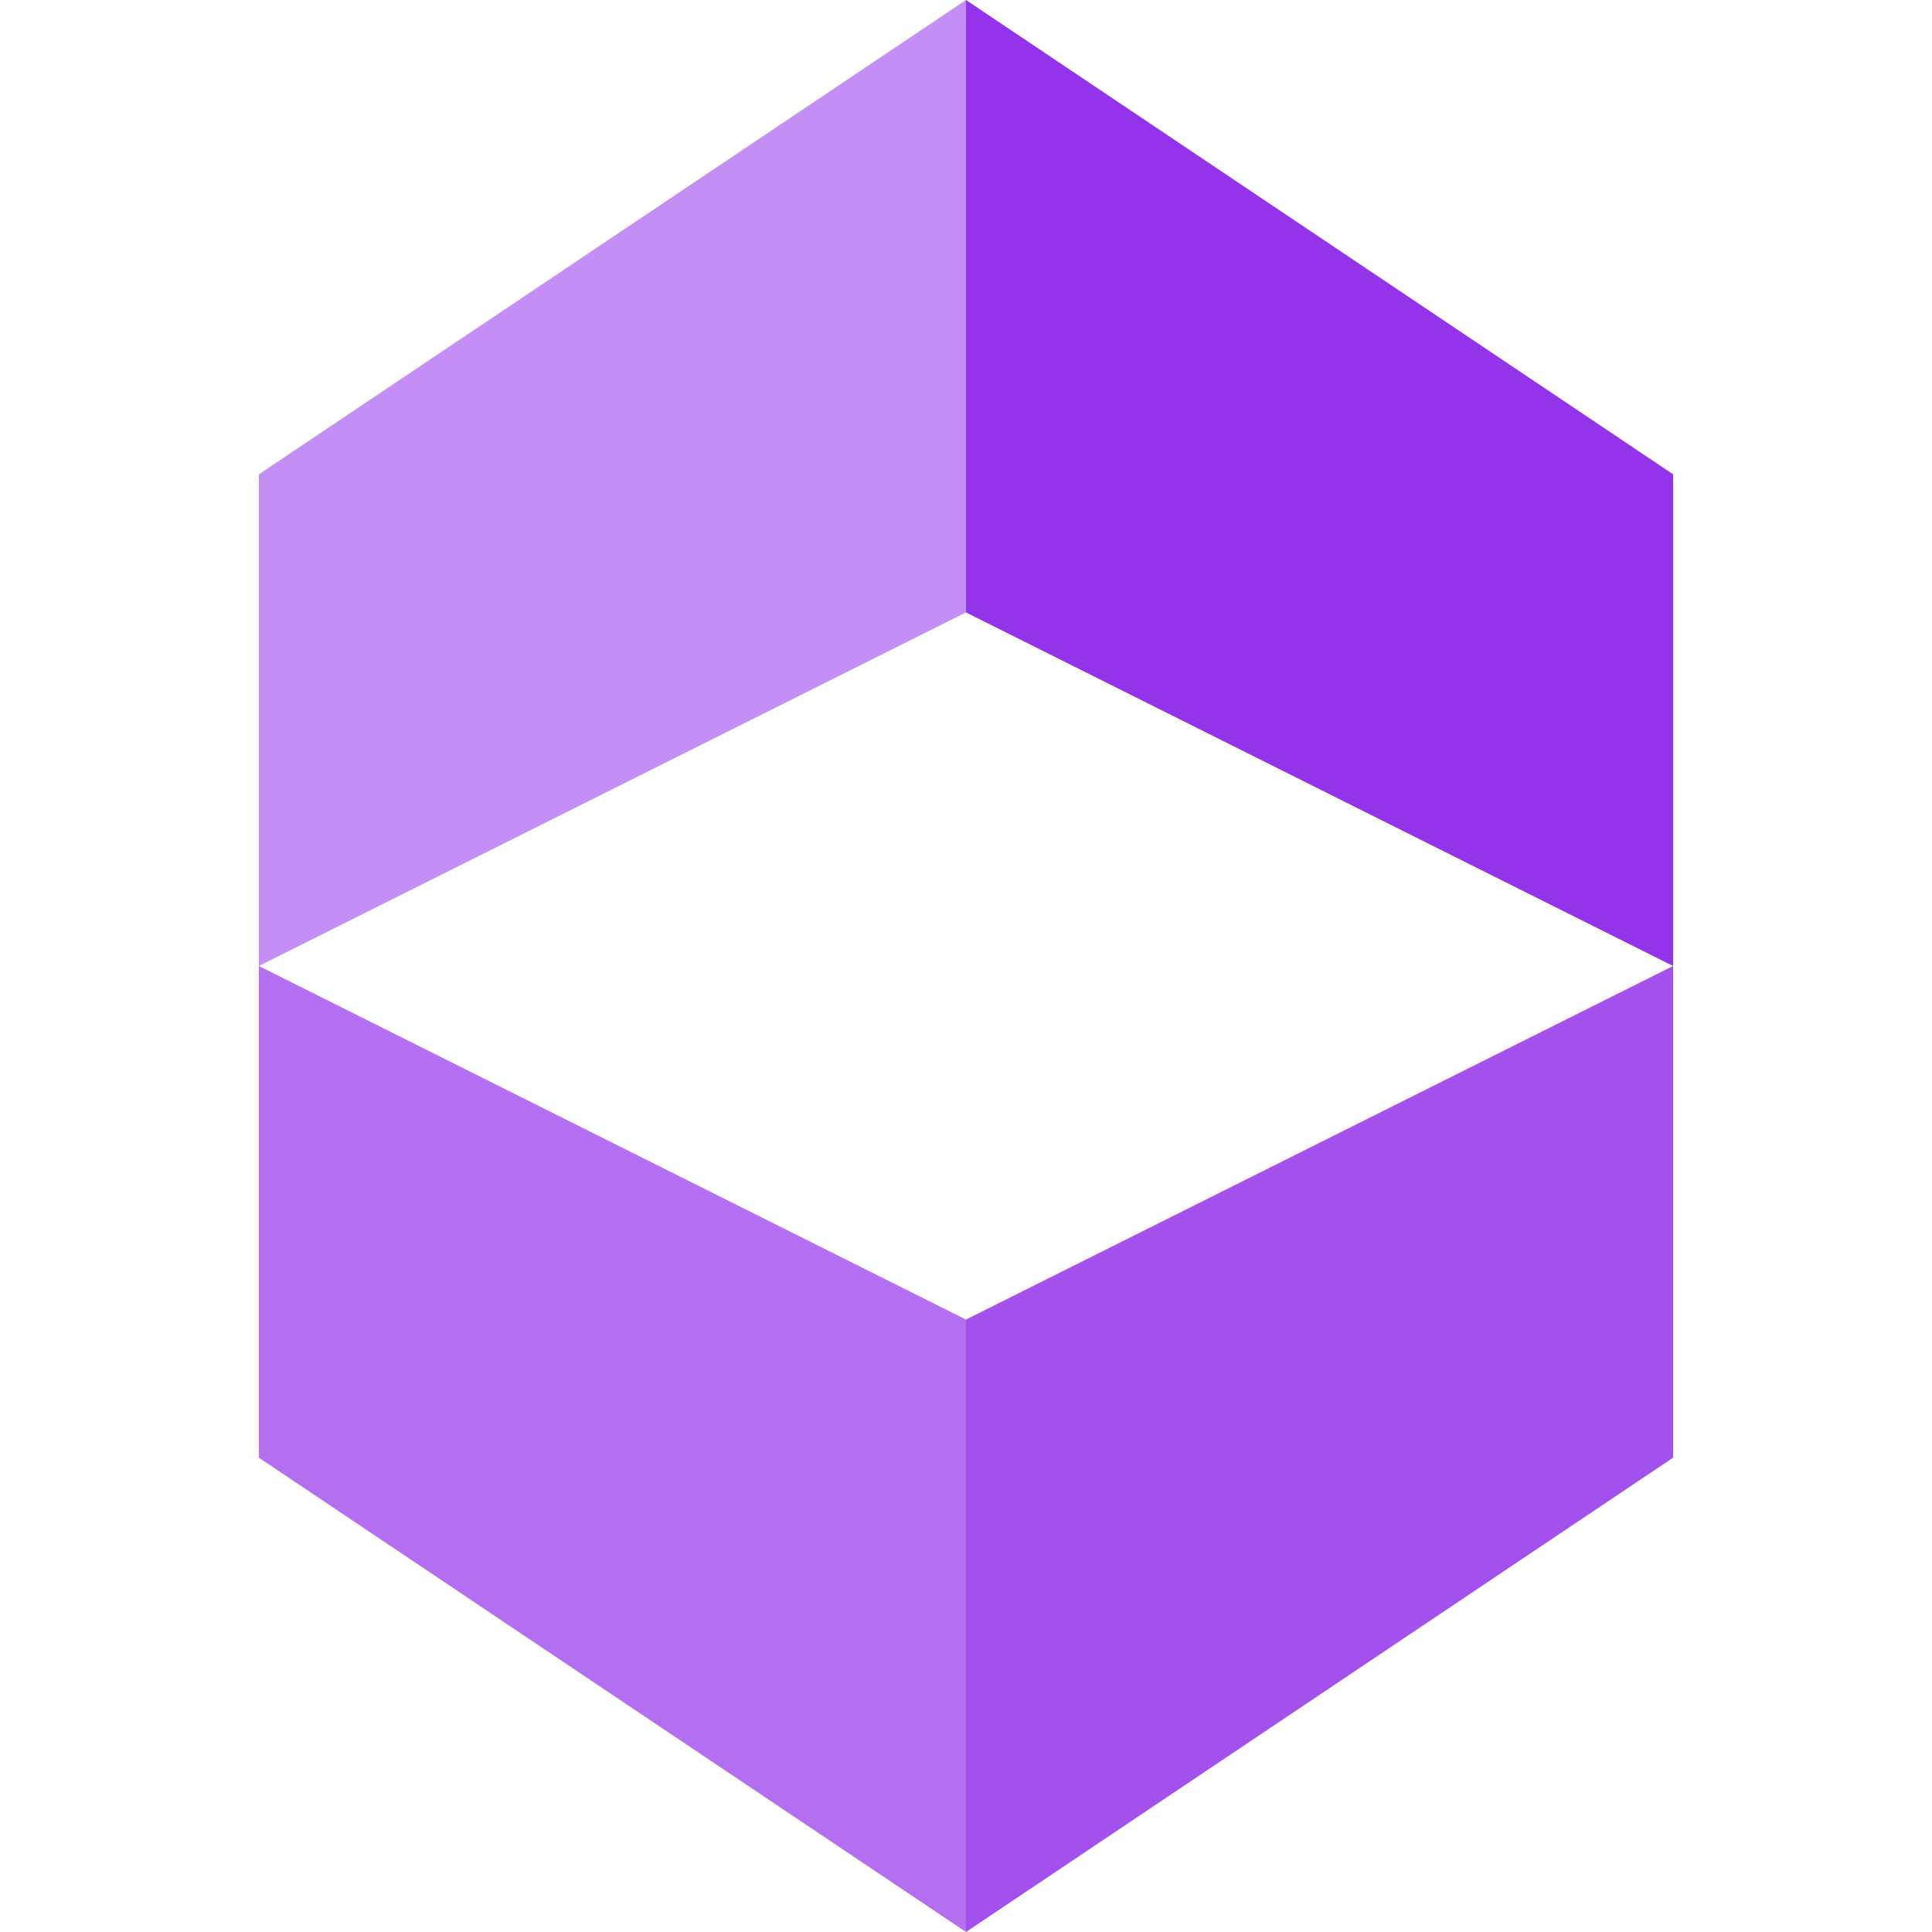
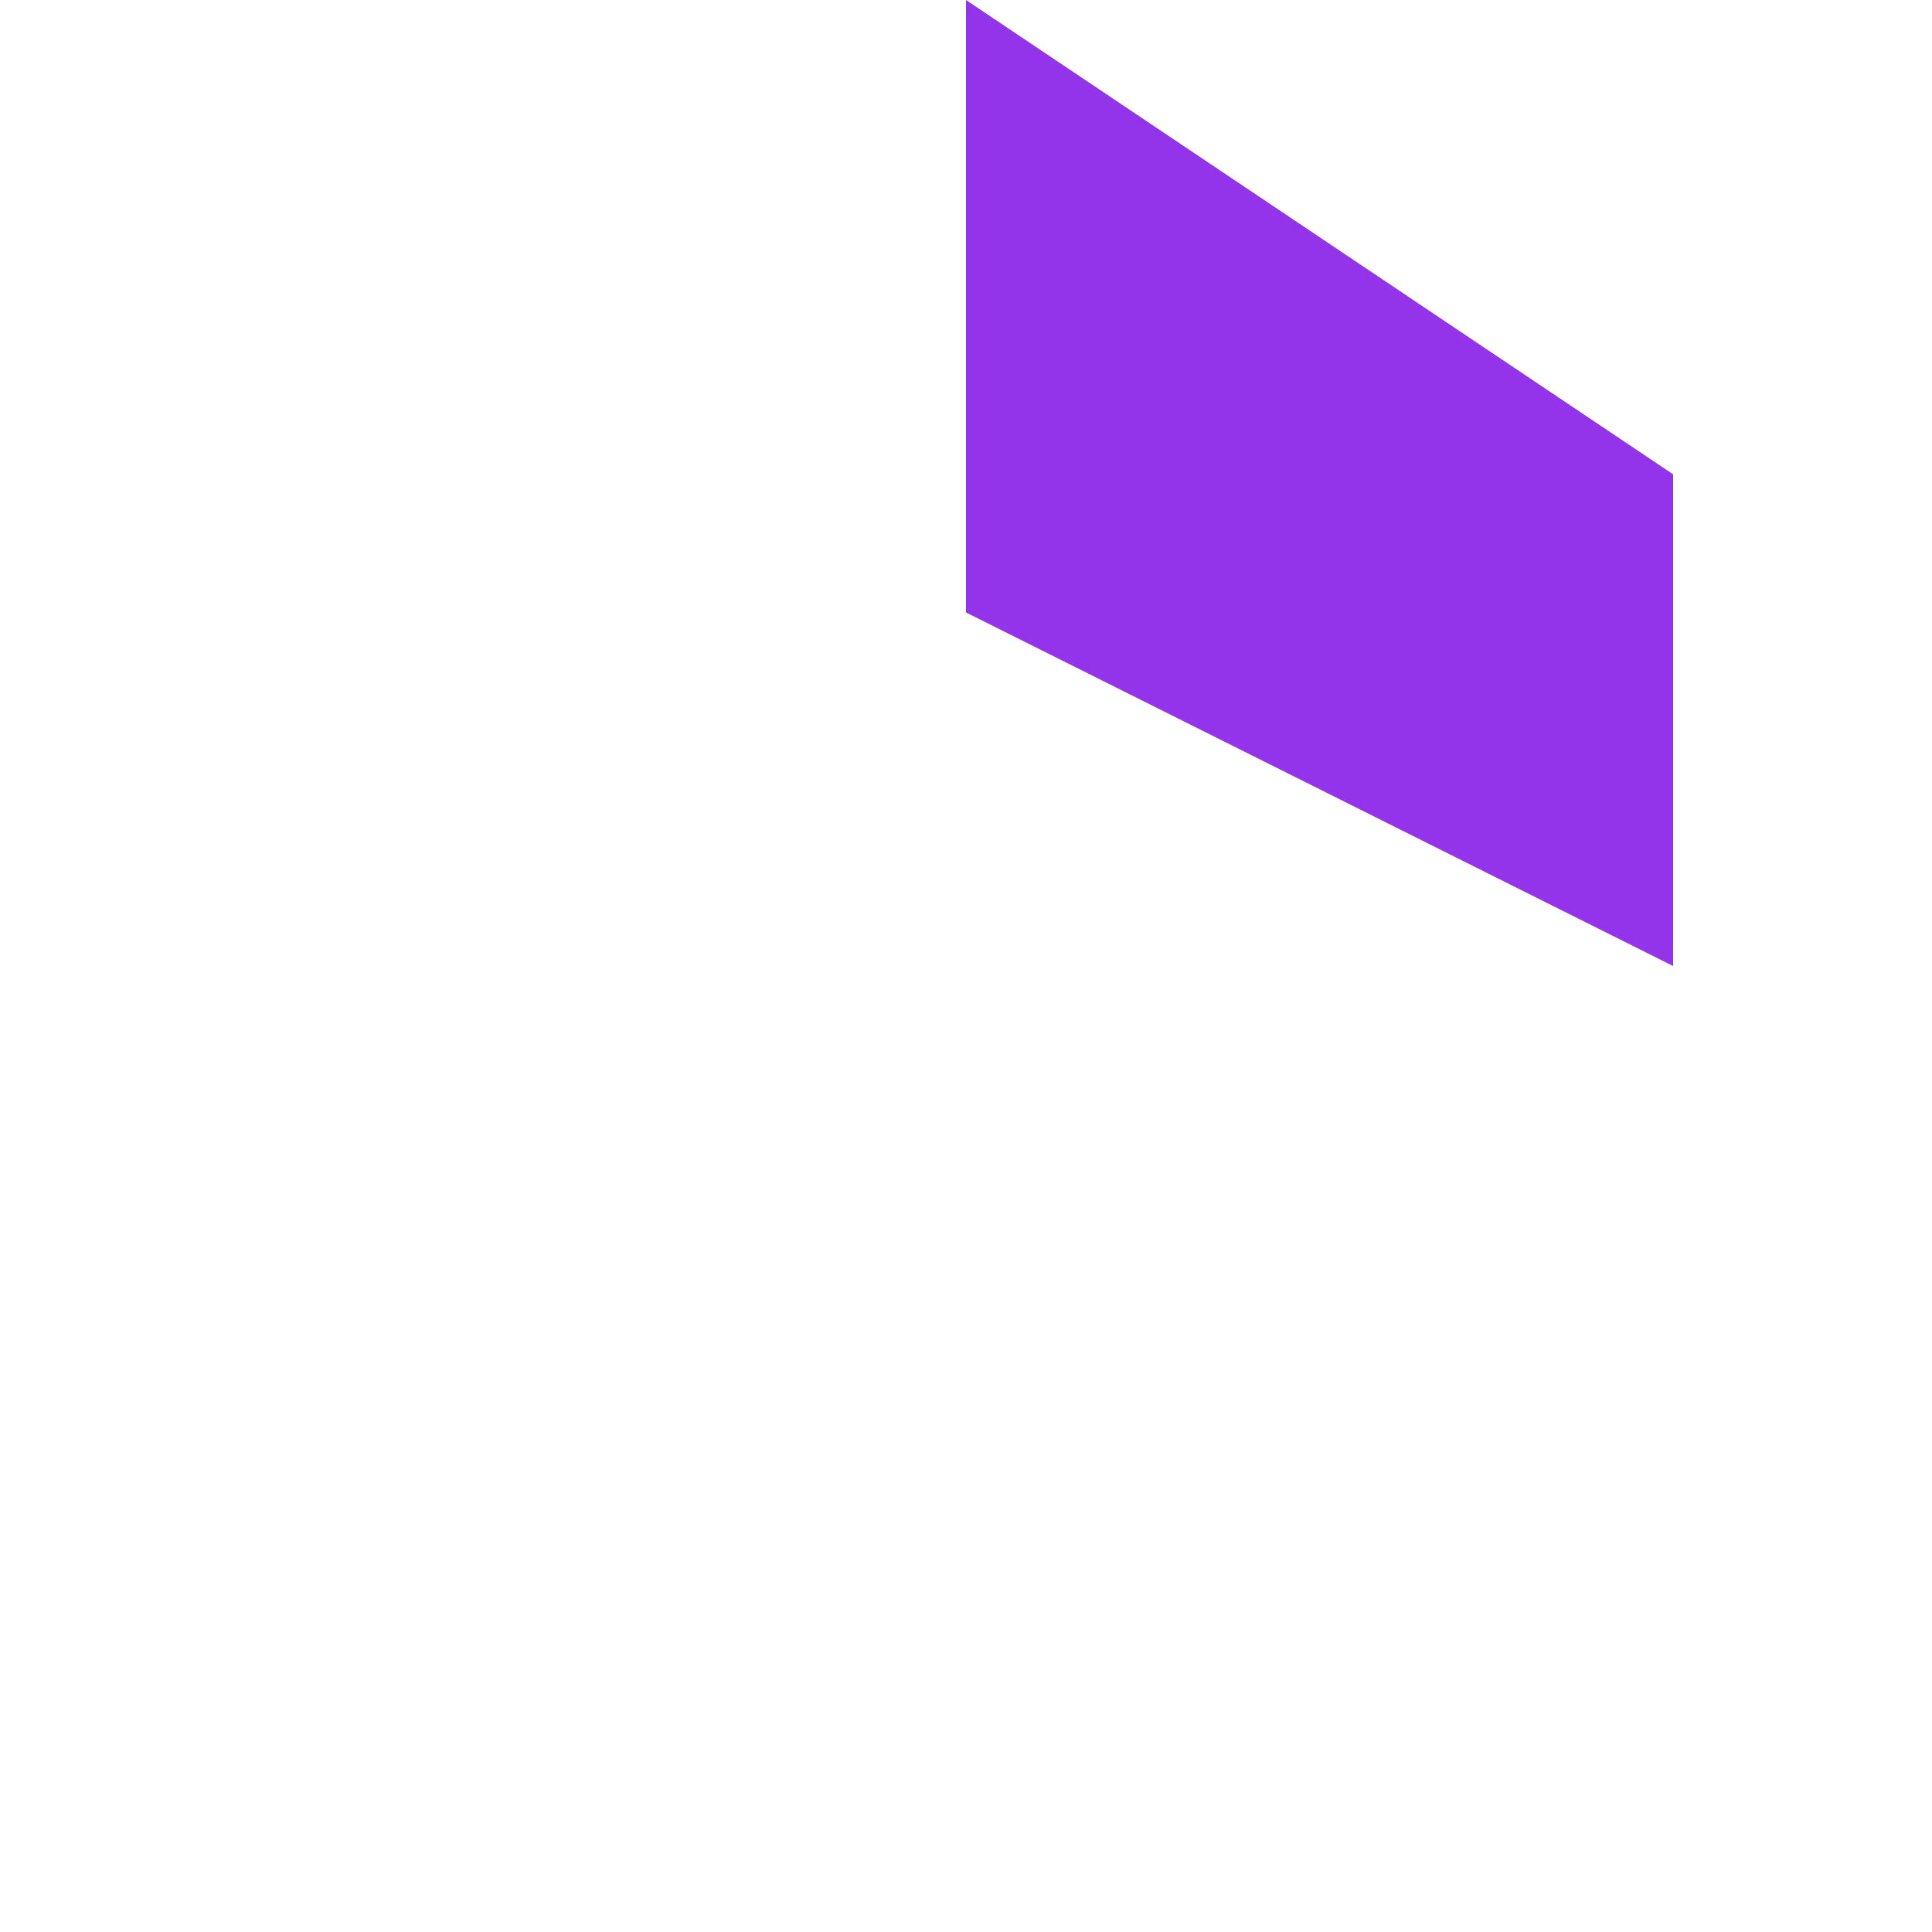
<svg xmlns="http://www.w3.org/2000/svg" width="32" height="32" viewBox="0 0 32 32" fill="none">
  <path d="M16 0 L27.712 7.856 L27.712 16 L16 10.144 Z" fill="#9333ea" />
-   <path d="M27.712 16 L27.712 24.144 L16 32 L16 21.856 Z" fill="#9333ea" opacity="0.85" />
-   <path d="M16 32 L4.288 24.144 L4.288 16 L16 21.856 Z" fill="#9333ea" opacity="0.70" />
-   <path d="M4.288 16 L4.288 7.856 L16 0 L16 10.144 Z" fill="#9333ea" opacity="0.55" />
</svg>